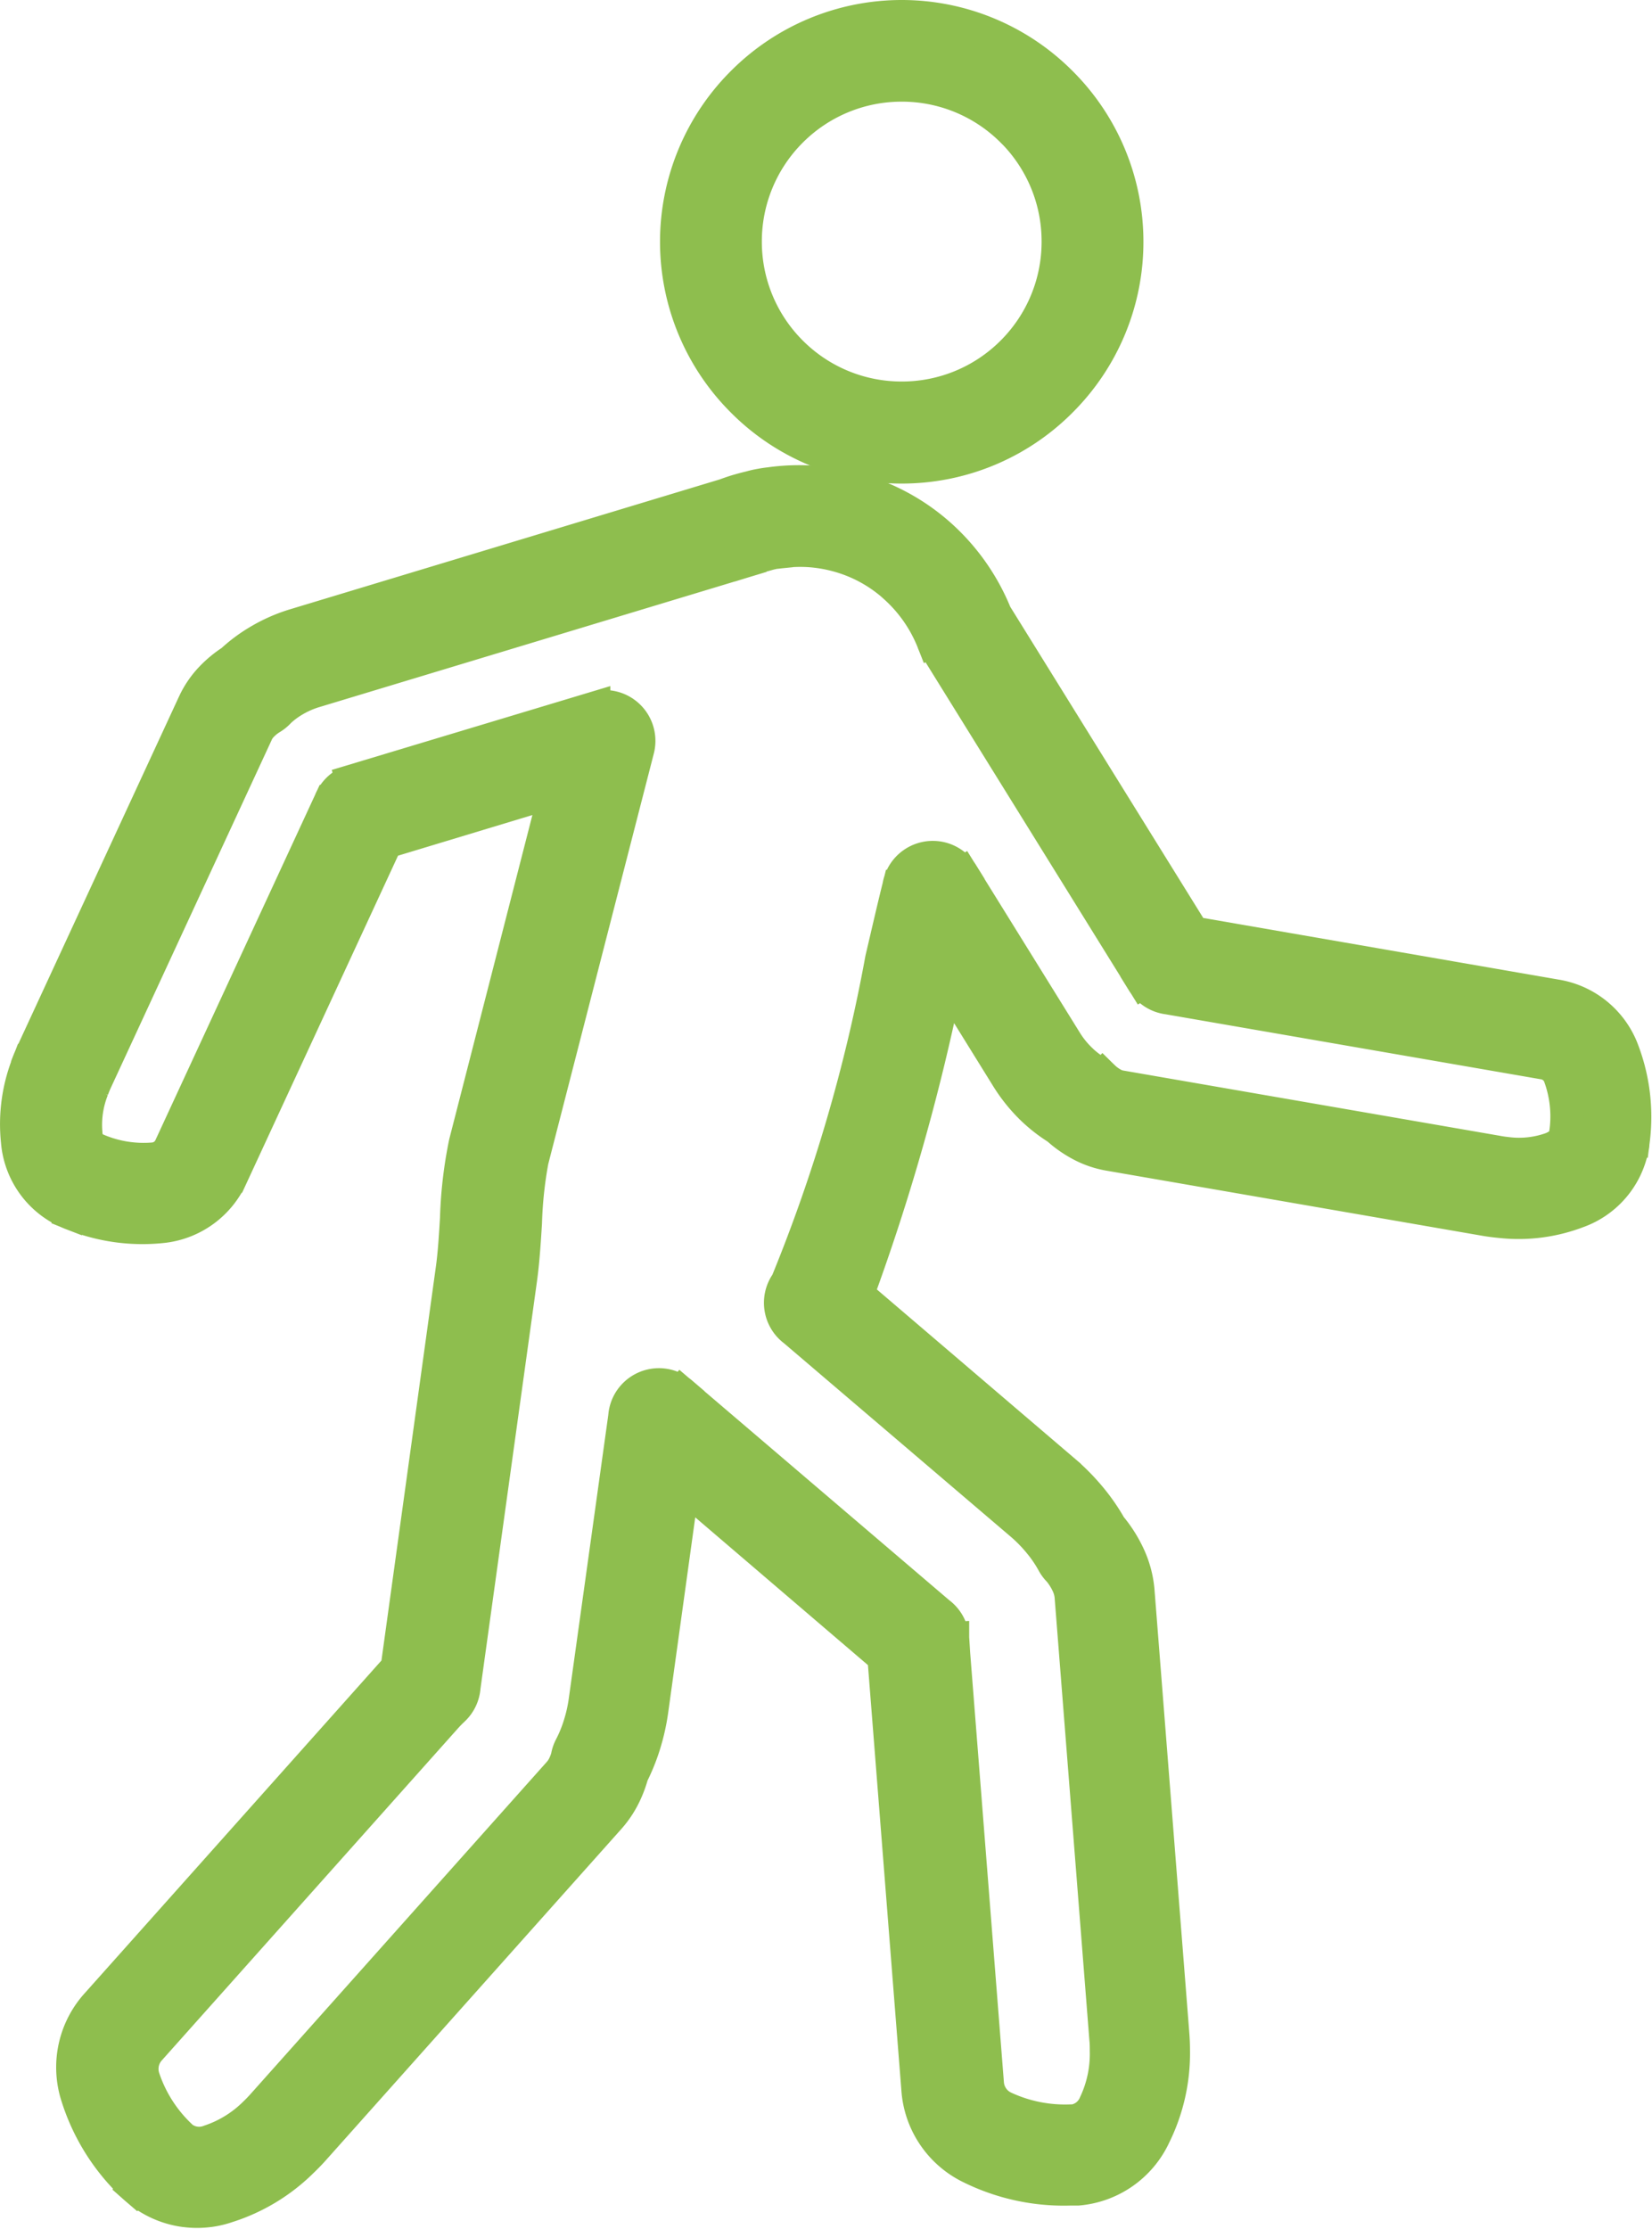
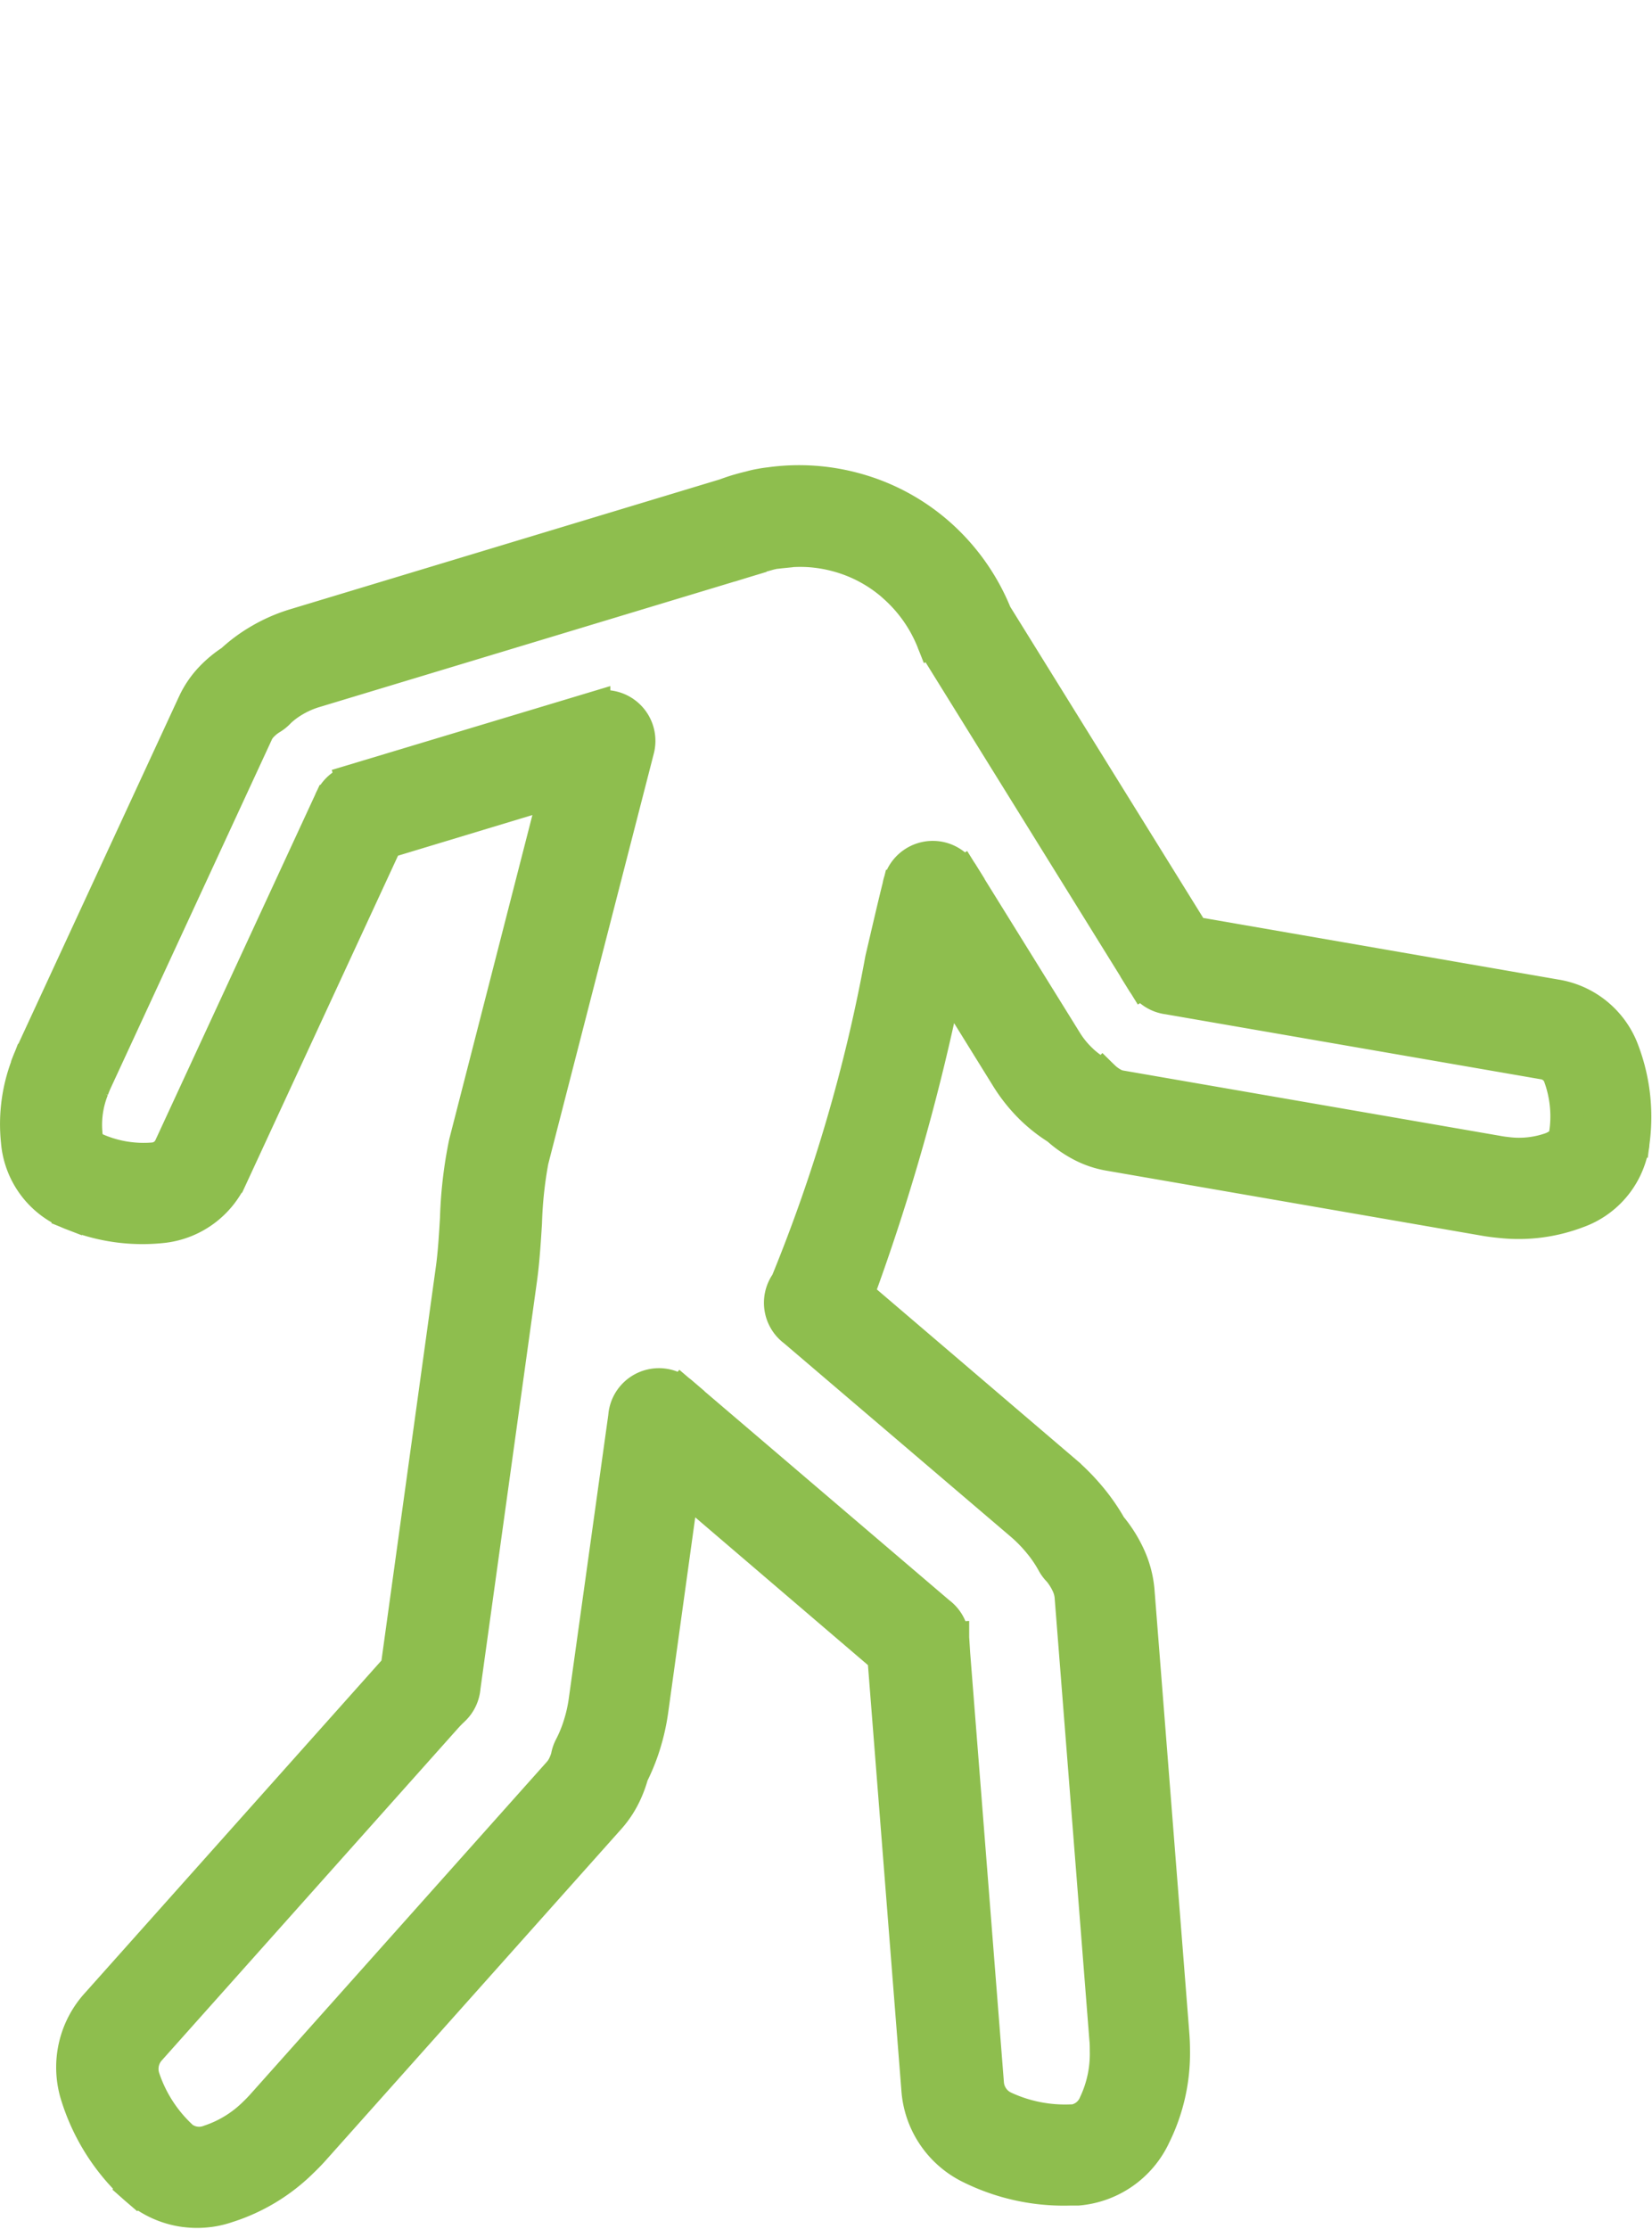
<svg xmlns="http://www.w3.org/2000/svg" width="25.002" height="33.718" viewBox="0 0 25.002 33.718">
  <g id="walking_icon" transform="translate(84.023 115.08)">
-     <path id="Path_90539" data-name="Path 90539" d="M-44.032-114.83a3.4,3.4,0,0,1,2.408,1,3.394,3.394,0,0,1,1,2.408,3.393,3.393,0,0,1-1,2.408,3.394,3.394,0,0,1-2.408,1,3.394,3.394,0,0,1-2.408-1,3.4,3.4,0,0,1-1-2.408,3.4,3.4,0,0,1,1-2.408A3.4,3.4,0,0,1-44.032-114.83Zm1.674,1.731a2.36,2.36,0,0,0-1.674-.693,2.36,2.36,0,0,0-1.674.693,2.36,2.36,0,0,0-.693,1.674,2.36,2.36,0,0,0,.693,1.674,2.36,2.36,0,0,0,1.674.693,2.36,2.36,0,0,0,1.674-.693,2.36,2.36,0,0,0,.693-1.674A2.36,2.36,0,0,0-42.358-113.1Z" transform="translate(-26.344 0)" fill="#8ebe4e" stroke="#8ebe4e" stroke-width="0.5" />
    <path id="Path_90540" data-name="Path 90540" d="M-71.088-89.109a3.171,3.171,0,0,1,1.3.707,3.239,3.239,0,0,1,.831,1.187l2.991,4.821,5.491.952a1.3,1.3,0,0,1,.994.788,2.814,2.814,0,0,1,.178,1.391l-.515-.046.028,0,.487.044h0a.5.5,0,0,1-.007.05c0,.021,0,.039-.007.053a1.282,1.282,0,0,1-.831.984,2.5,2.5,0,0,1-1.158.15c-.087-.008-.161-.018-.223-.028l-5.722-.991a1.419,1.419,0,0,1-.436-.156,1.731,1.731,0,0,1-.33-.235,2.329,2.329,0,0,1-.4-.315,2.464,2.464,0,0,1-.36-.451l-.922-1.487a32.525,32.525,0,0,1-1.347,4.768l3.133,2.676a3.306,3.306,0,0,1,.406.416,2.961,2.961,0,0,1,.286.417,1.994,1.994,0,0,1,.275.431,1.568,1.568,0,0,1,.146.538l.527,6.708c.007.087.01.171.01.253a2.8,2.8,0,0,1-.29,1.282,1.408,1.408,0,0,1-1.157.811h-.028c-.031,0-.06,0-.086,0h0a3.183,3.183,0,0,1-1.548-.347,1.423,1.423,0,0,1-.76-1.165l-.514-6.537-3.04-2.6-.471,3.4a3.225,3.225,0,0,1-.12.534,2.97,2.97,0,0,1-.18.444,1.794,1.794,0,0,1-.119.315,1.526,1.526,0,0,1-.226.338l-4.479,5.02c-.051.057-.11.118-.176.181a2.818,2.818,0,0,1-1.129.68,1.4,1.4,0,0,1-1.383-.276l.345-.387-.345.387c-.014-.012-.027-.025-.039-.038l0,0a.508.508,0,0,1-.067-.068,3.155,3.155,0,0,1-.792-1.328,1.421,1.421,0,0,1,.316-1.353l4.479-5.02.059-.064.834-6.033c.032-.228.049-.5.065-.771a6.572,6.572,0,0,1,.133-1.136l1.368-5.331-2.566.776-2.34,5.057a1.3,1.3,0,0,1-1.019.757,2.816,2.816,0,0,1-1.39-.188l.178-.487-.18.487-.013-.005c-.023-.009-.051-.021-.082-.035a1.283,1.283,0,0,1-.734-1.058,2.492,2.492,0,0,1,.153-1.156l.487.178-.487-.18,0-.005q.035-.092.085-.2l2.438-5.27a1.425,1.425,0,0,1,.262-.38,1.725,1.725,0,0,1,.307-.253,2.34,2.34,0,0,1,.414-.307,2.461,2.461,0,0,1,.527-.233l6.523-1.971c.067-.025.132-.047.195-.066h0l.029-.008q.072-.021.158-.041h0a1.4,1.4,0,0,1,.152-.035c.053-.01.1-.017.14-.021a3.191,3.191,0,0,1,.632-.026A3.217,3.217,0,0,1-71.088-89.109Zm.61,1.477a2.133,2.133,0,0,0-.878-.476,2.169,2.169,0,0,0-.437-.071,2.188,2.188,0,0,0-.422.018.53.53,0,0,1-.056.008l0-.02h0v.019l-.05.005-.03.008-.046.013-.007-.029h0l.006.028c-.036.008-.079.02-.127.034l-.024.008h0c-.046.014-.089.028-.13.043a.493.493,0,0,1-.054.02l-.15-.5.15.5-6.535,1.975a1.4,1.4,0,0,0-.3.132,1.283,1.283,0,0,0-.226.167.528.528,0,0,1-.119.1v0a.715.715,0,0,0-.148.118.386.386,0,0,0-.071.1l-2.438,5.27c-.016.034-.034.077-.053.128l0,0h0a1.456,1.456,0,0,0-.1.664.3.3,0,0,0,.142.252l.012,0,.034.013a1.787,1.787,0,0,0,.837.13.312.312,0,0,0,.249-.169l2.424-5.24a.519.519,0,0,1,.334-.309l.15.5-.15-.5,3.655-1.1a.517.517,0,0,1,.292-.01.519.519,0,0,1,.374.632h0l-1.6,6.22a6.139,6.139,0,0,0-.1.941c-.018.29-.037.584-.074.852L-77-70.987a.518.518,0,0,1-.164.343h0l-.041.039-.023.024h0c-.014.014-.034.036-.062.067l-4.479,5.02a.442.442,0,0,0-.084.42,2.133,2.133,0,0,0,.539.86l.026.025h0l.005.006.02.017h0a.428.428,0,0,0,.413.052,1.756,1.756,0,0,0,.691-.429c.038-.036.078-.078.12-.125l4.479-5.02a.475.475,0,0,0,.072-.107.776.776,0,0,0,.051-.131.513.513,0,0,1,.054-.159h0a1.959,1.959,0,0,0,.132-.323,2.221,2.221,0,0,0,.083-.364l.6-4.306a.516.516,0,0,1,.123-.3.519.519,0,0,1,.732-.057l-.337.395.336-.393,3.9,3.328a.518.518,0,0,1,.21.385l-.518.032.517-.032c0,.01,0,0,0,.035l.527,6.707a.441.441,0,0,0,.244.351,2.186,2.186,0,0,0,1.03.205h.034a.423.423,0,0,0,.322-.259,1.768,1.768,0,0,0,.168-.8c0-.062,0-.119-.006-.172l-.527-6.708a.551.551,0,0,0-.053-.185.946.946,0,0,0-.127-.2.514.514,0,0,1-.093-.125h0a1.9,1.9,0,0,0-.205-.3,2.213,2.213,0,0,0-.276-.282L-72-76.381a.519.519,0,0,1-.112-.723h0A24.521,24.521,0,0,0-70.68-82c.1-.425.183-.79.261-1.1a.519.519,0,0,1,.239-.359.519.519,0,0,1,.715.167l-.441.274.44-.272,1.579,2.545a1.415,1.415,0,0,0,.207.257,1.3,1.3,0,0,0,.216.174.519.519,0,0,1,.13.091l-.359.374.359-.373a.713.713,0,0,0,.15.113.375.375,0,0,0,.115.042l5.722.991c.057.01.105.017.142.02a1.455,1.455,0,0,0,.668-.077c.11-.046.191-.112.207-.2v-.006a.5.5,0,0,1,.007-.06,1.765,1.765,0,0,0-.093-.825.311.311,0,0,0-.228-.2l-5.7-.987a.519.519,0,0,1-.379-.242l.441-.274-.44.272-3.116-5.023A.518.518,0,0,1-69.9-86.8l.483-.189-.483.188A2.2,2.2,0,0,0-70.478-87.631ZM-77.712-71.05l.11.107-.109-.107Z" transform="translate(0 -18.571)" fill="#8ebe4e" stroke="#8ebe4e" stroke-width="0.5" />
  </g>
</svg>